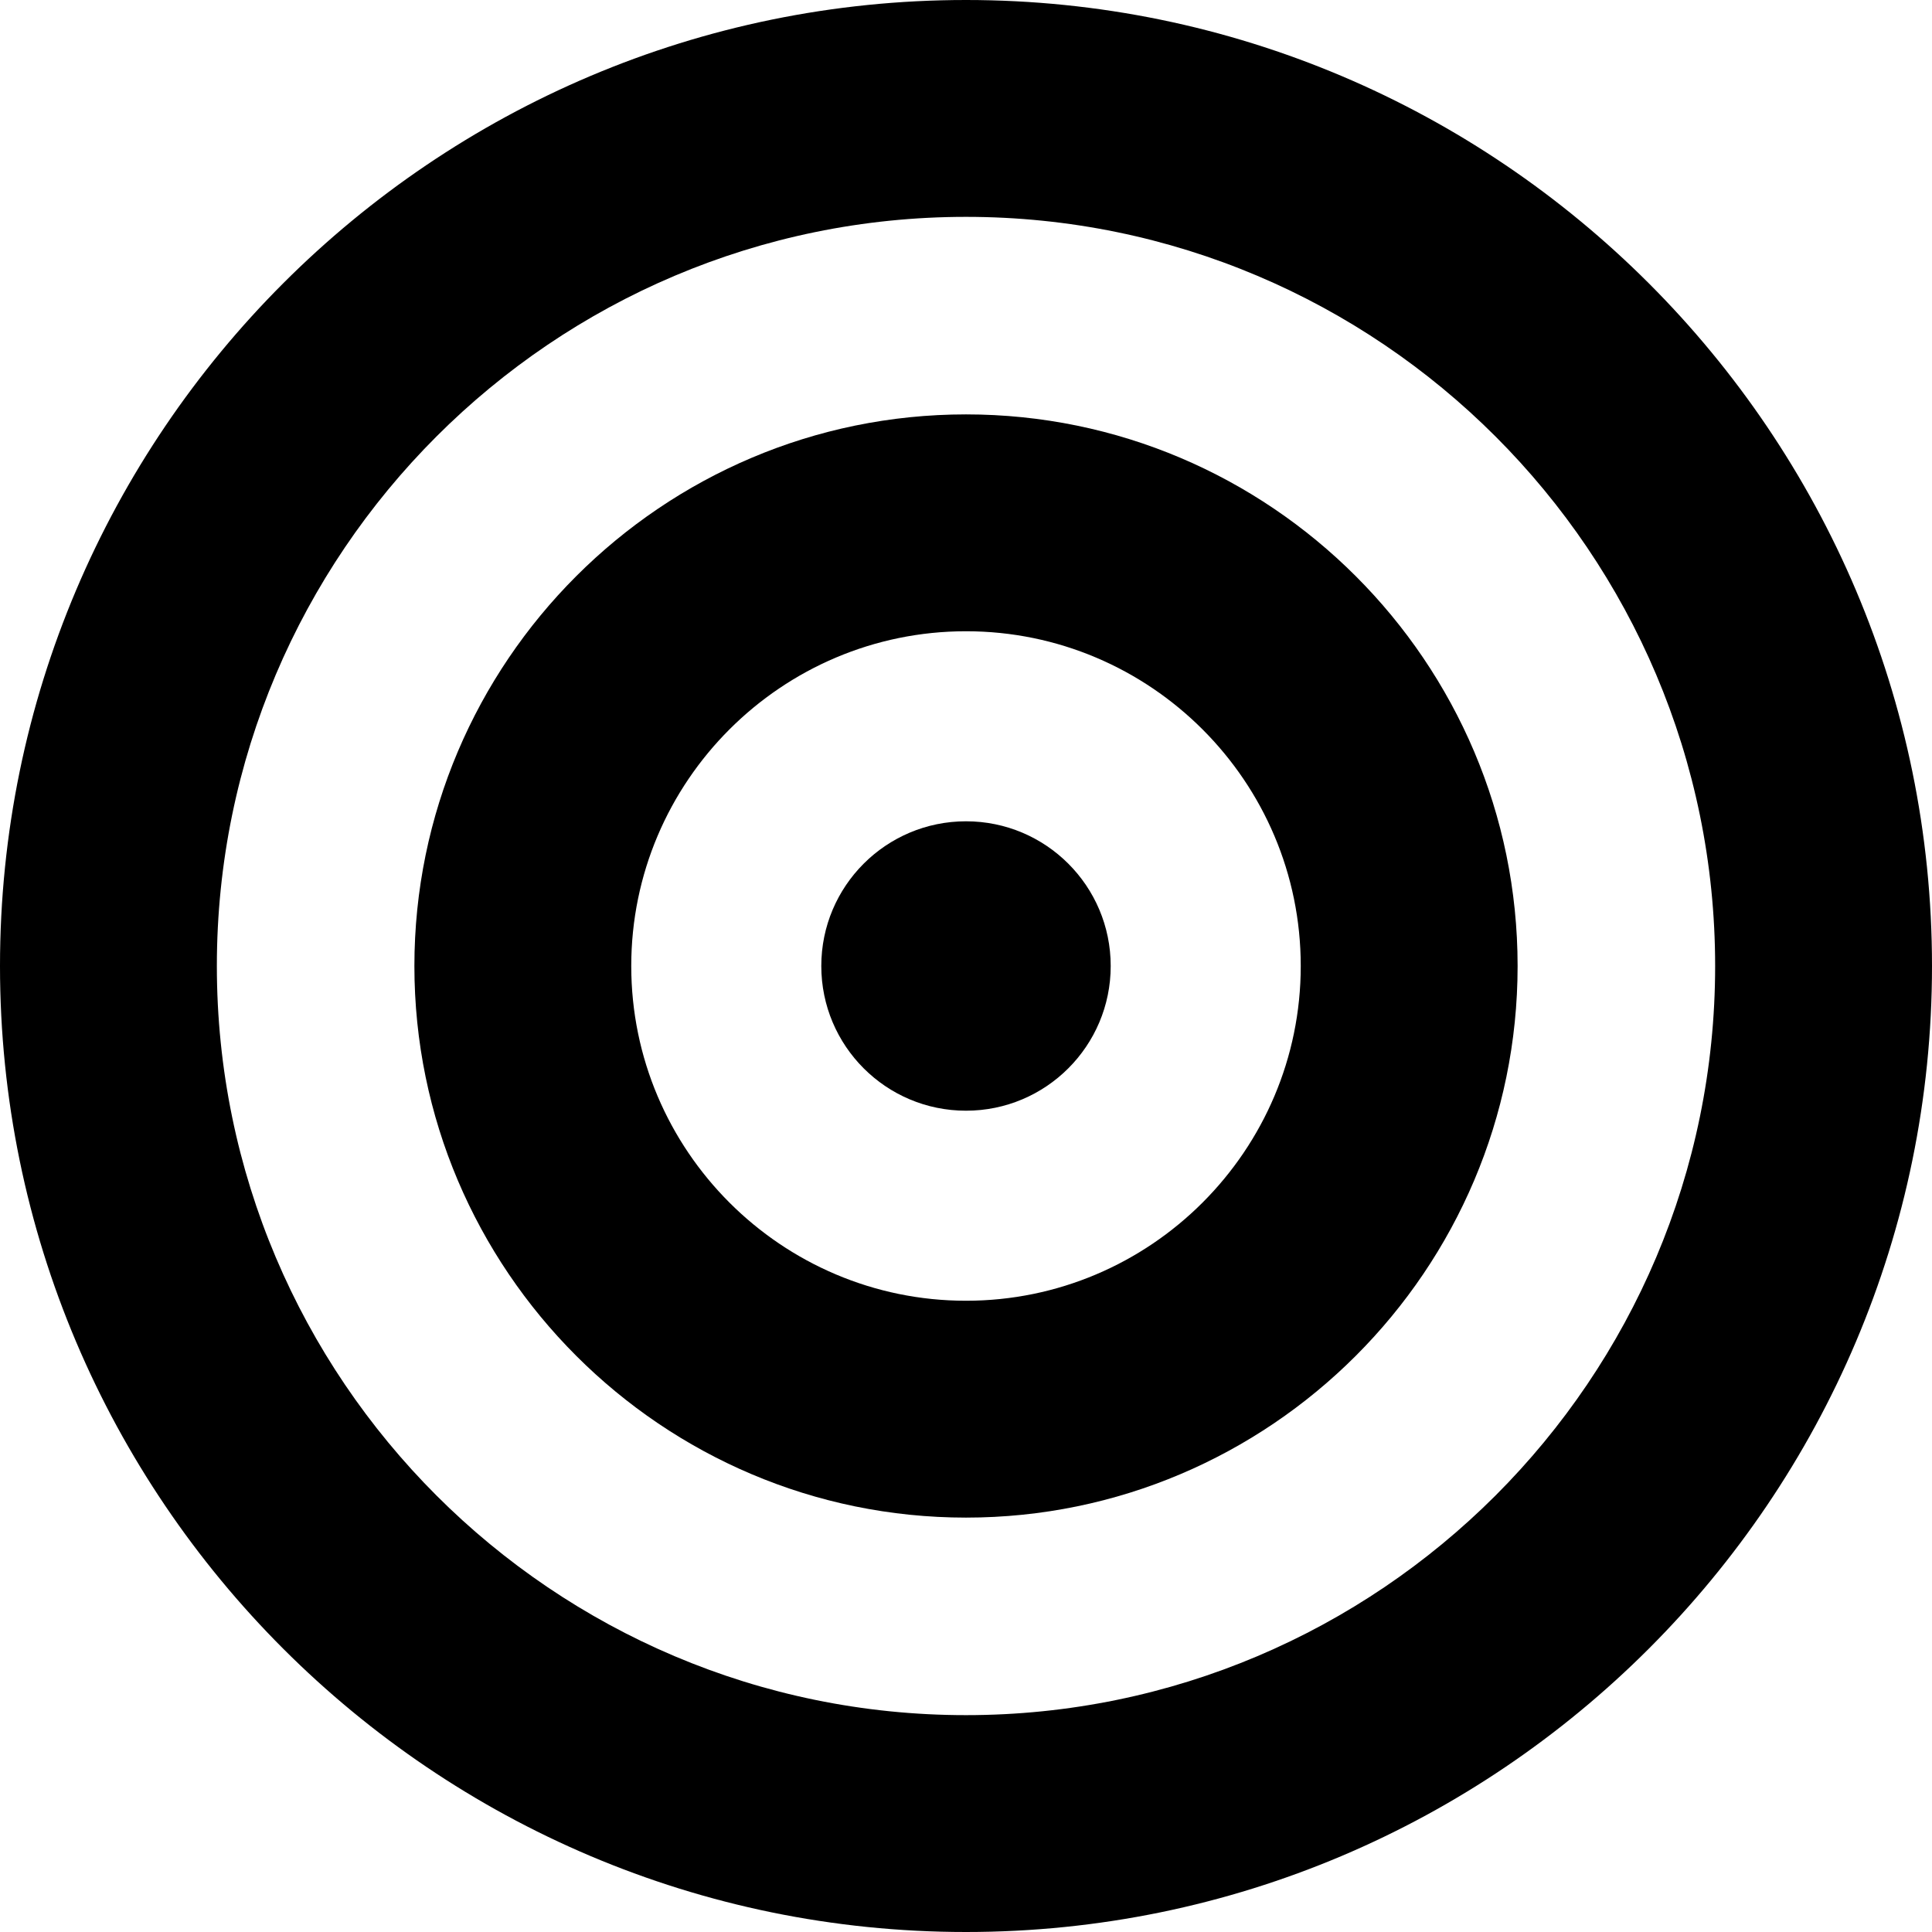
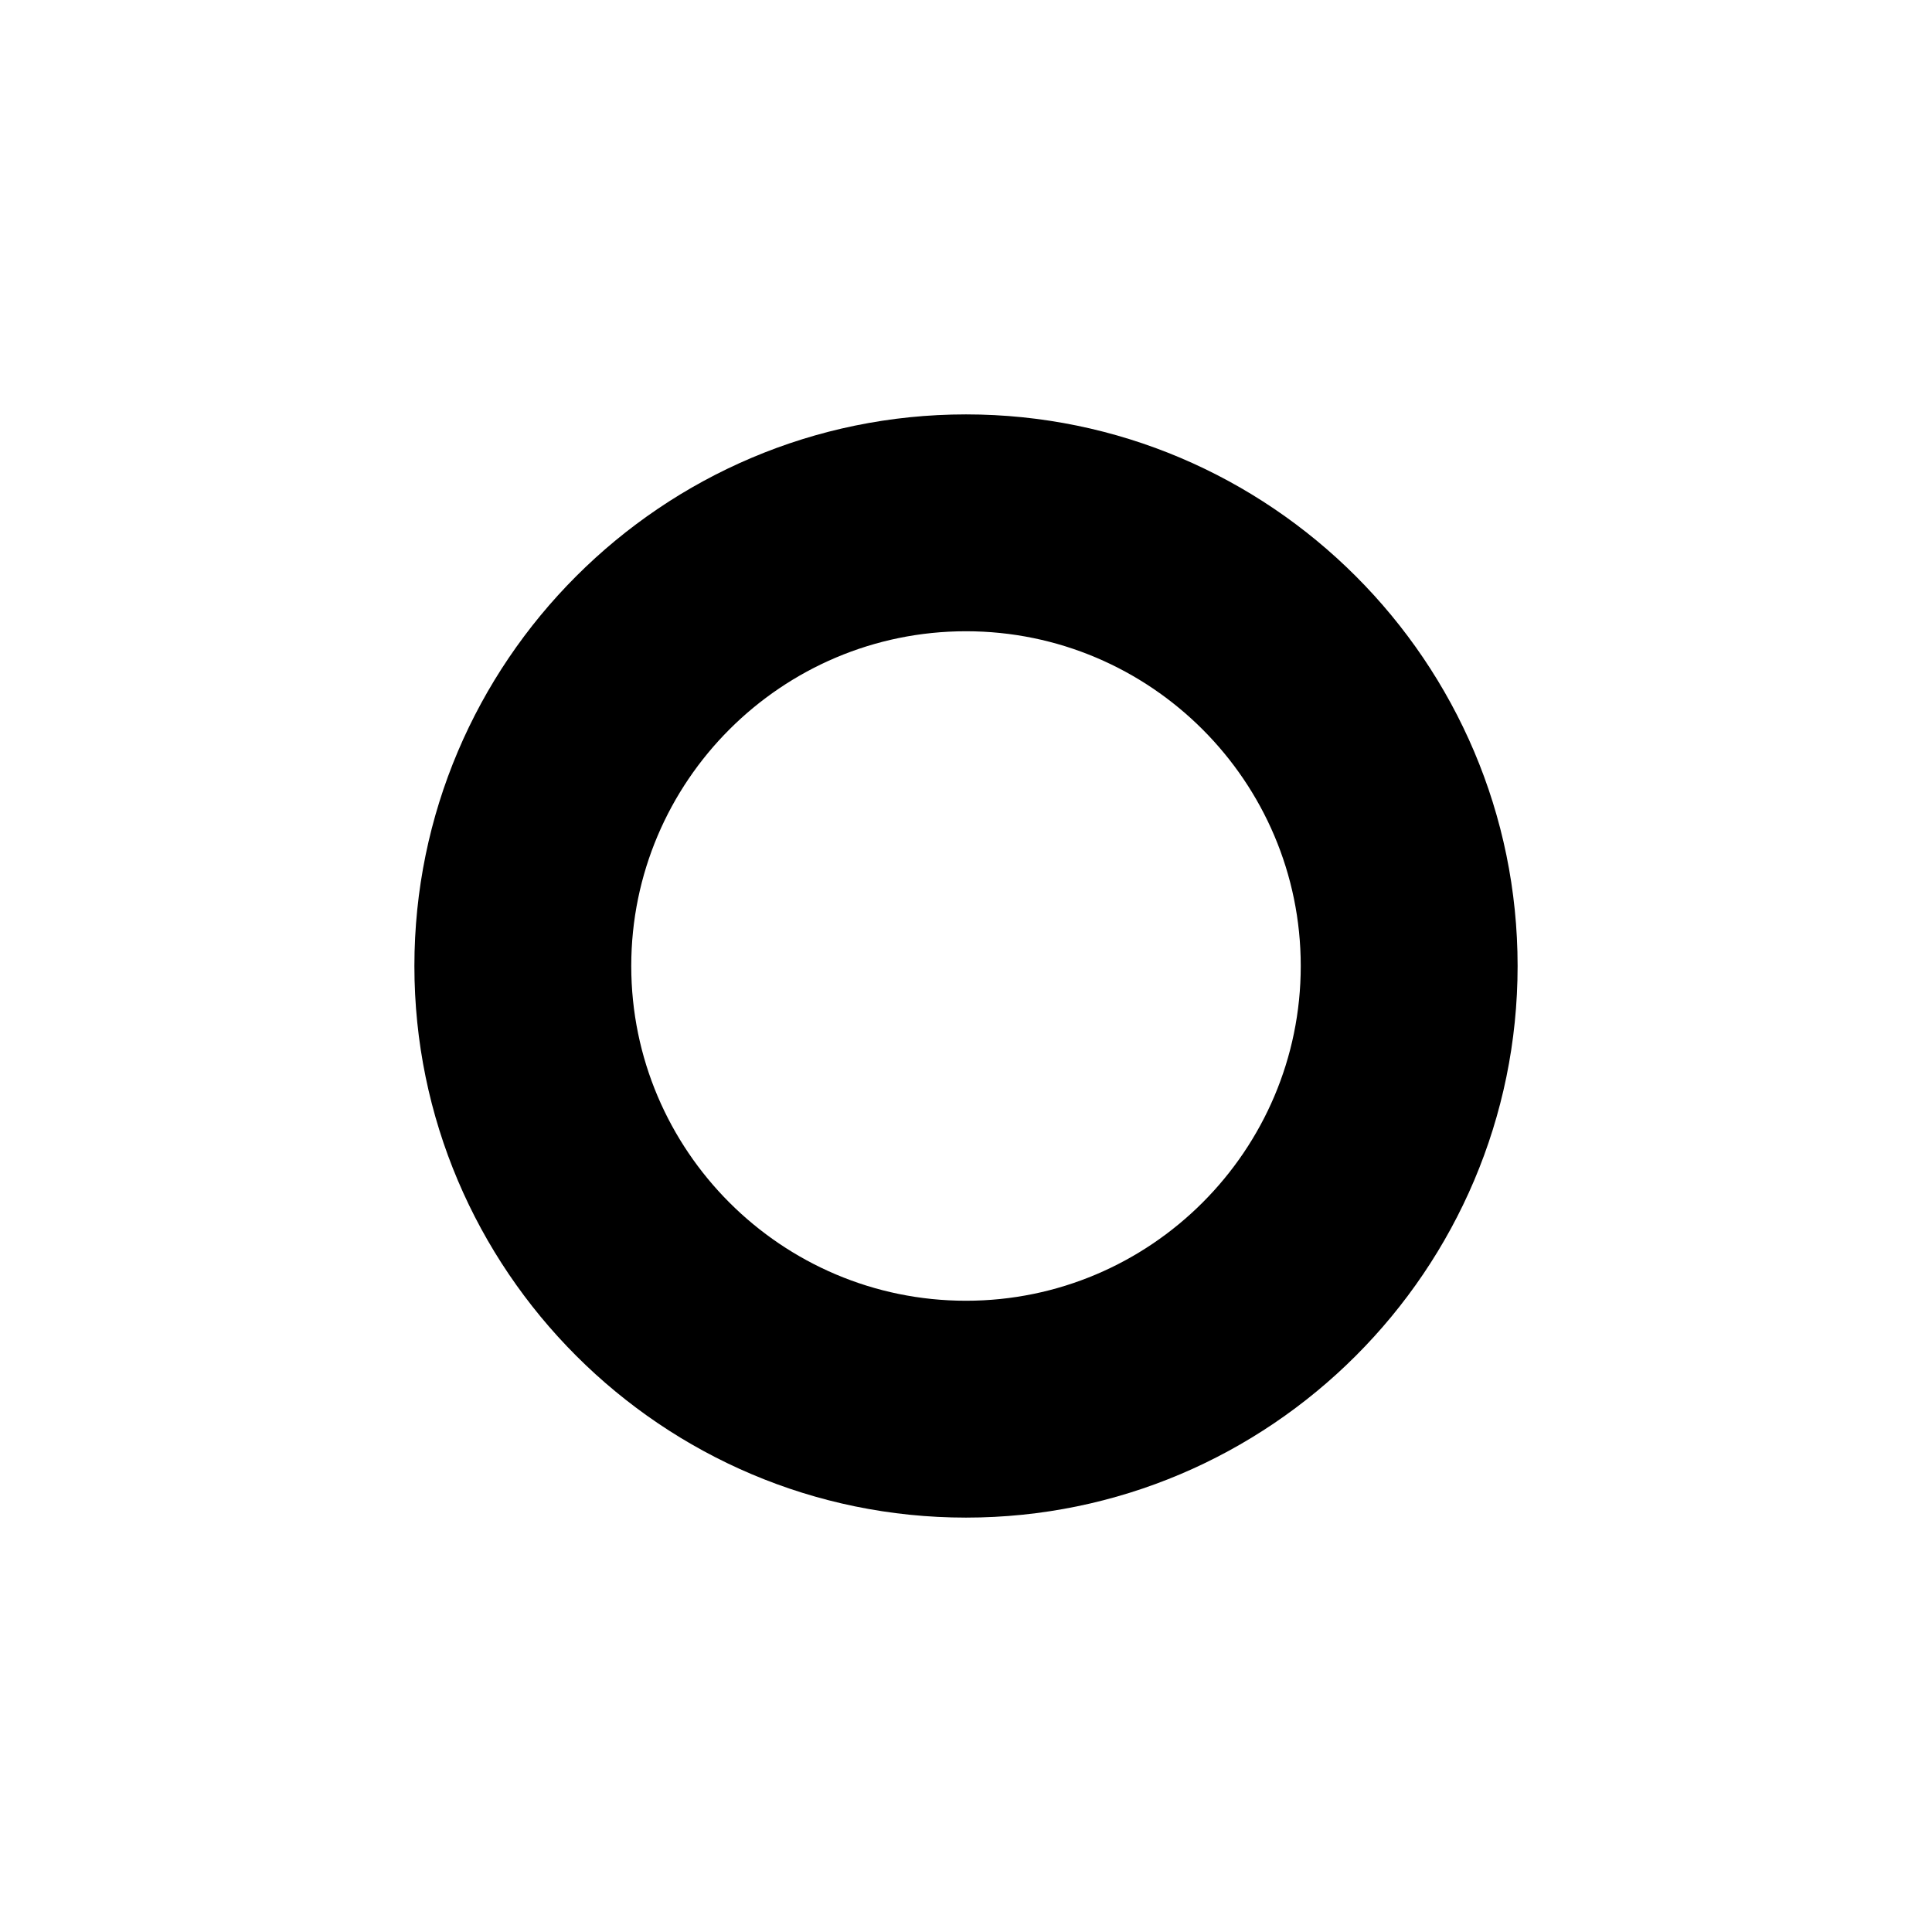
<svg xmlns="http://www.w3.org/2000/svg" fill="#000000" height="800px" width="800px" version="1.1" id="Capa_1" viewBox="0 0 490 490" xml:space="preserve">
  <g>
    <g>
-       <path d="M245,0C109.9,0,0,109.9,0,245s109.9,245,245,245s245-109.9,245-245S380.1,0,245,0z M245,435c-104.8,0-190-85.2-190-190    S140.2,55,245,55s190,85.2,190,190S349.8,435,245,435z" />
-       <path d="M245,105.1c-77.1,0-139.9,62.8-139.9,139.9S167.9,384.9,245,384.9S384.9,322.1,384.9,245S322.1,105.1,245,105.1z     M245,329.9c-46.8,0-84.9-38.1-84.9-84.9s38.1-84.9,84.9-84.9s84.9,38.1,84.9,84.9S291.8,329.9,245,329.9z" />
-       <circle cx="245" cy="245" r="36.7" />
+       <path d="M245,105.1c-77.1,0-139.9,62.8-139.9,139.9S167.9,384.9,245,384.9S384.9,322.1,384.9,245S322.1,105.1,245,105.1M245,329.9c-46.8,0-84.9-38.1-84.9-84.9s38.1-84.9,84.9-84.9s84.9,38.1,84.9,84.9S291.8,329.9,245,329.9z" />
    </g>
  </g>
</svg>